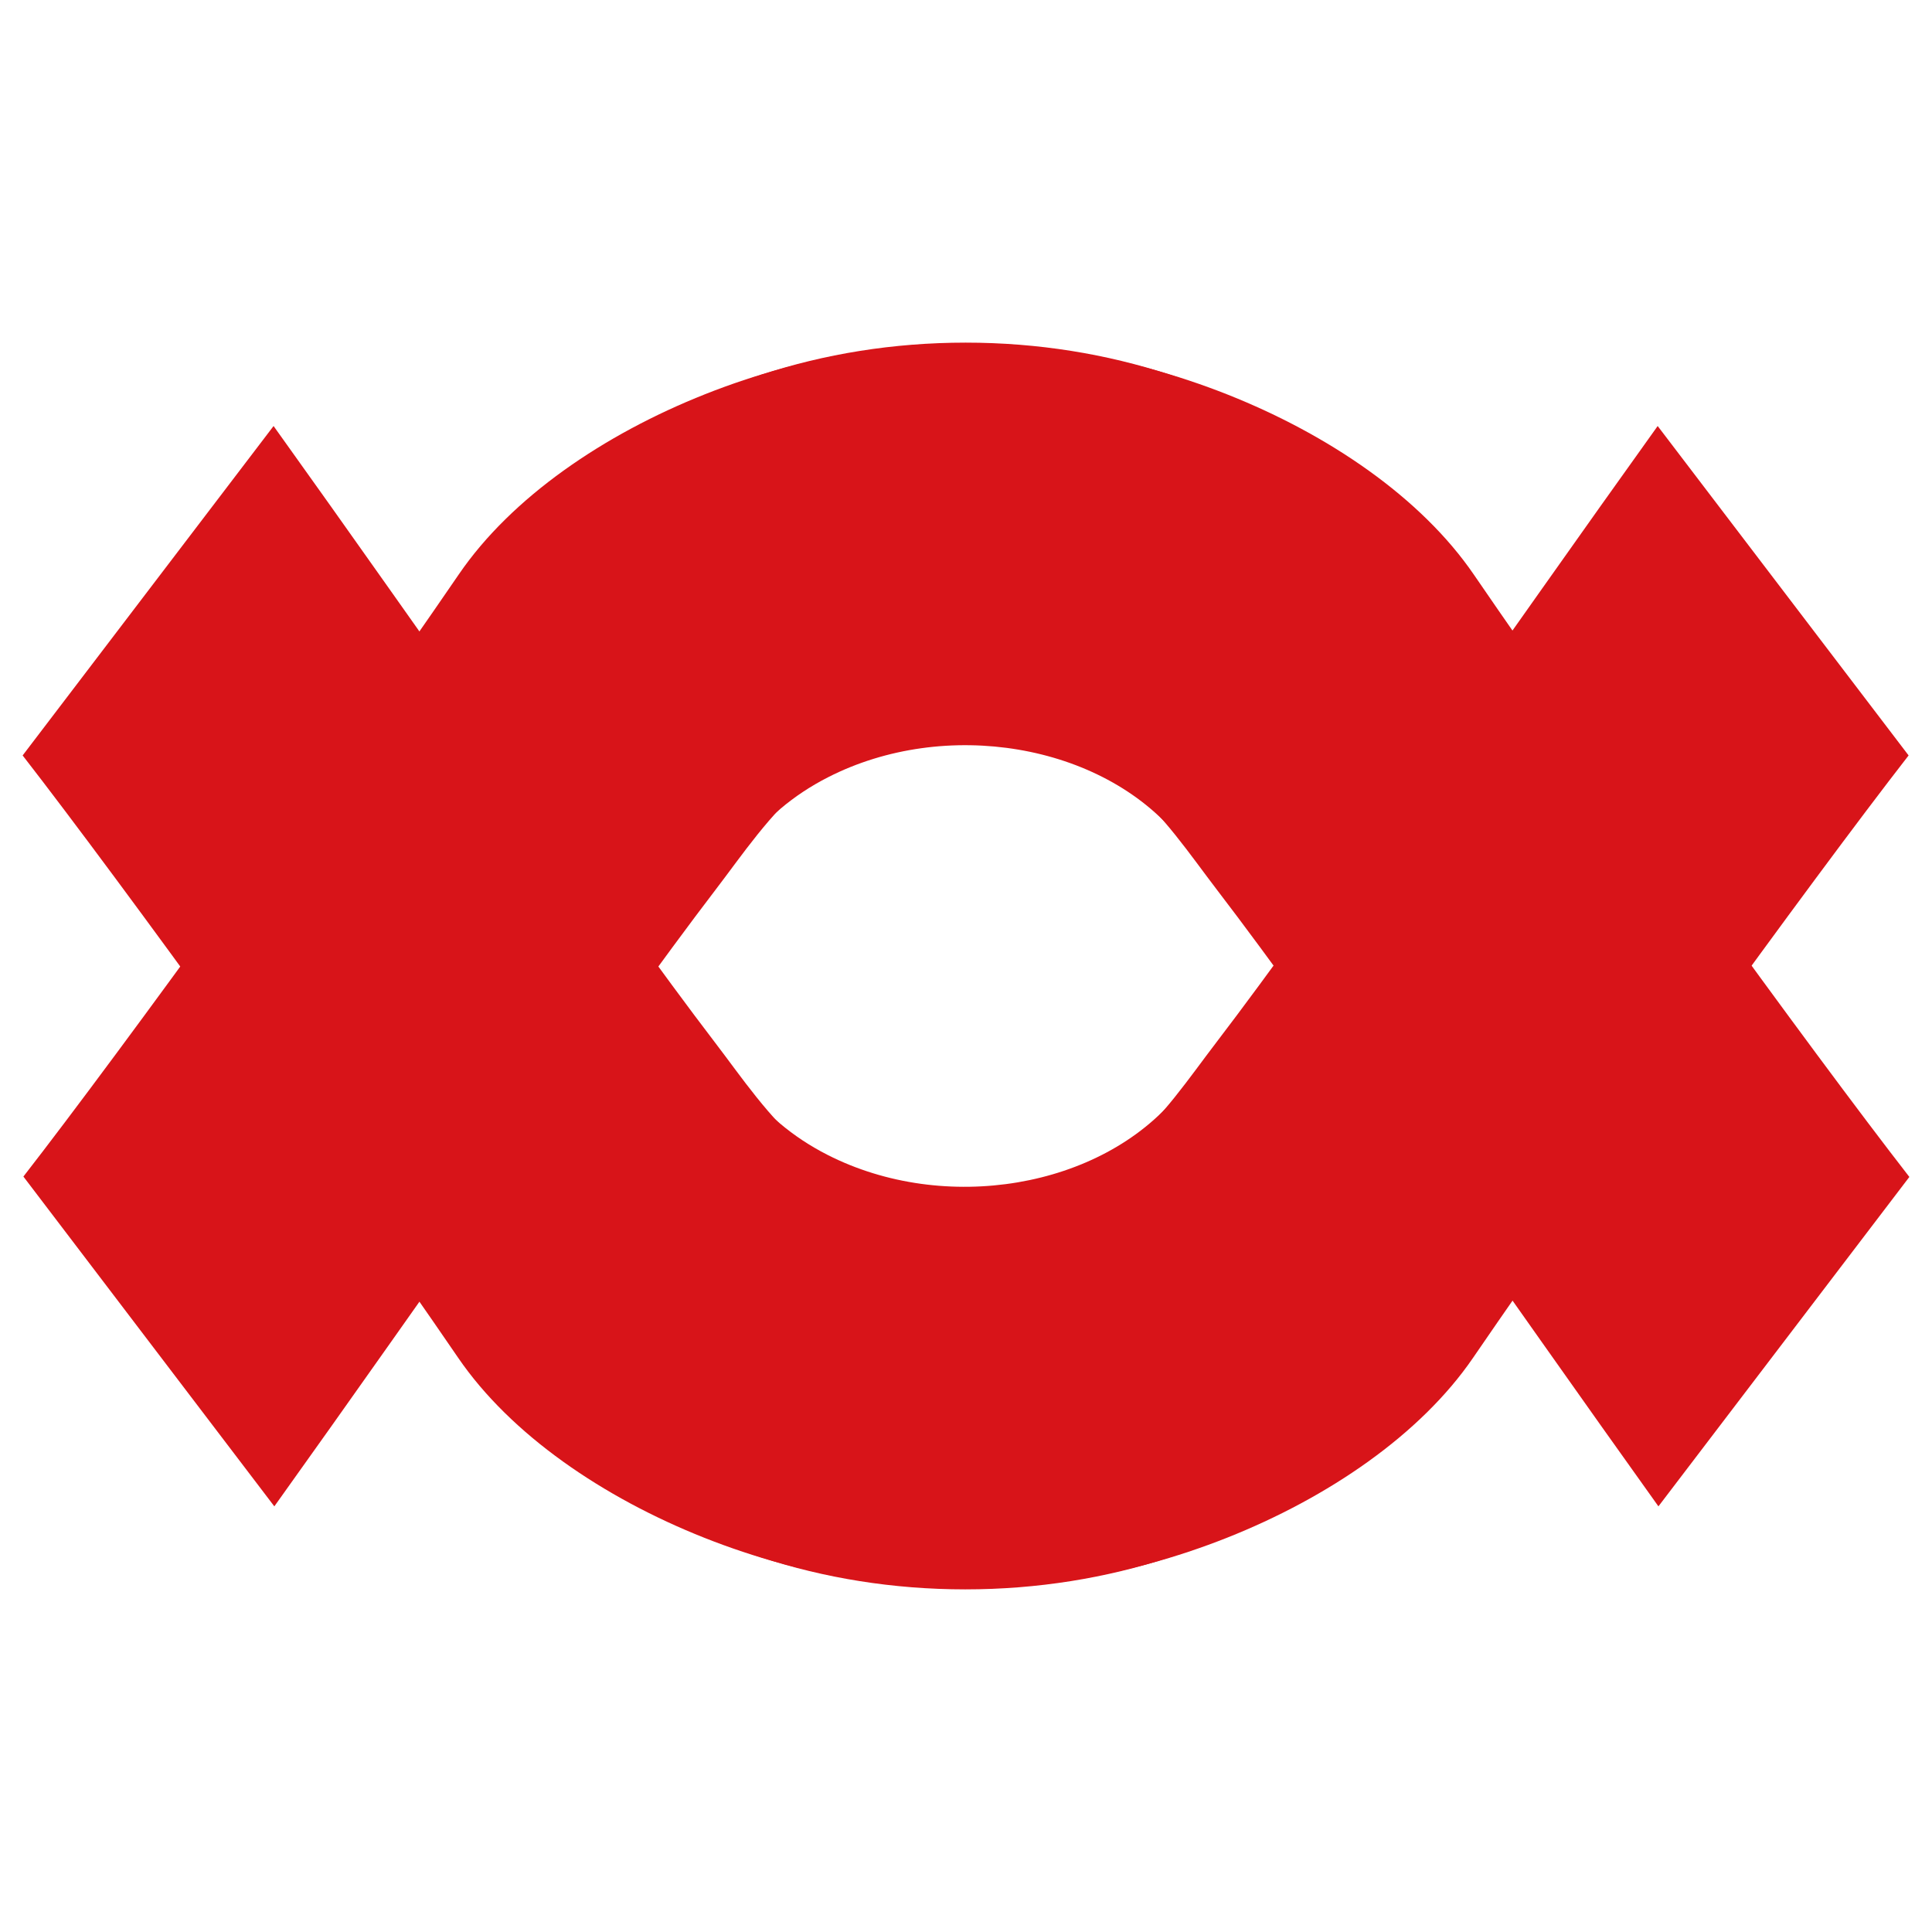
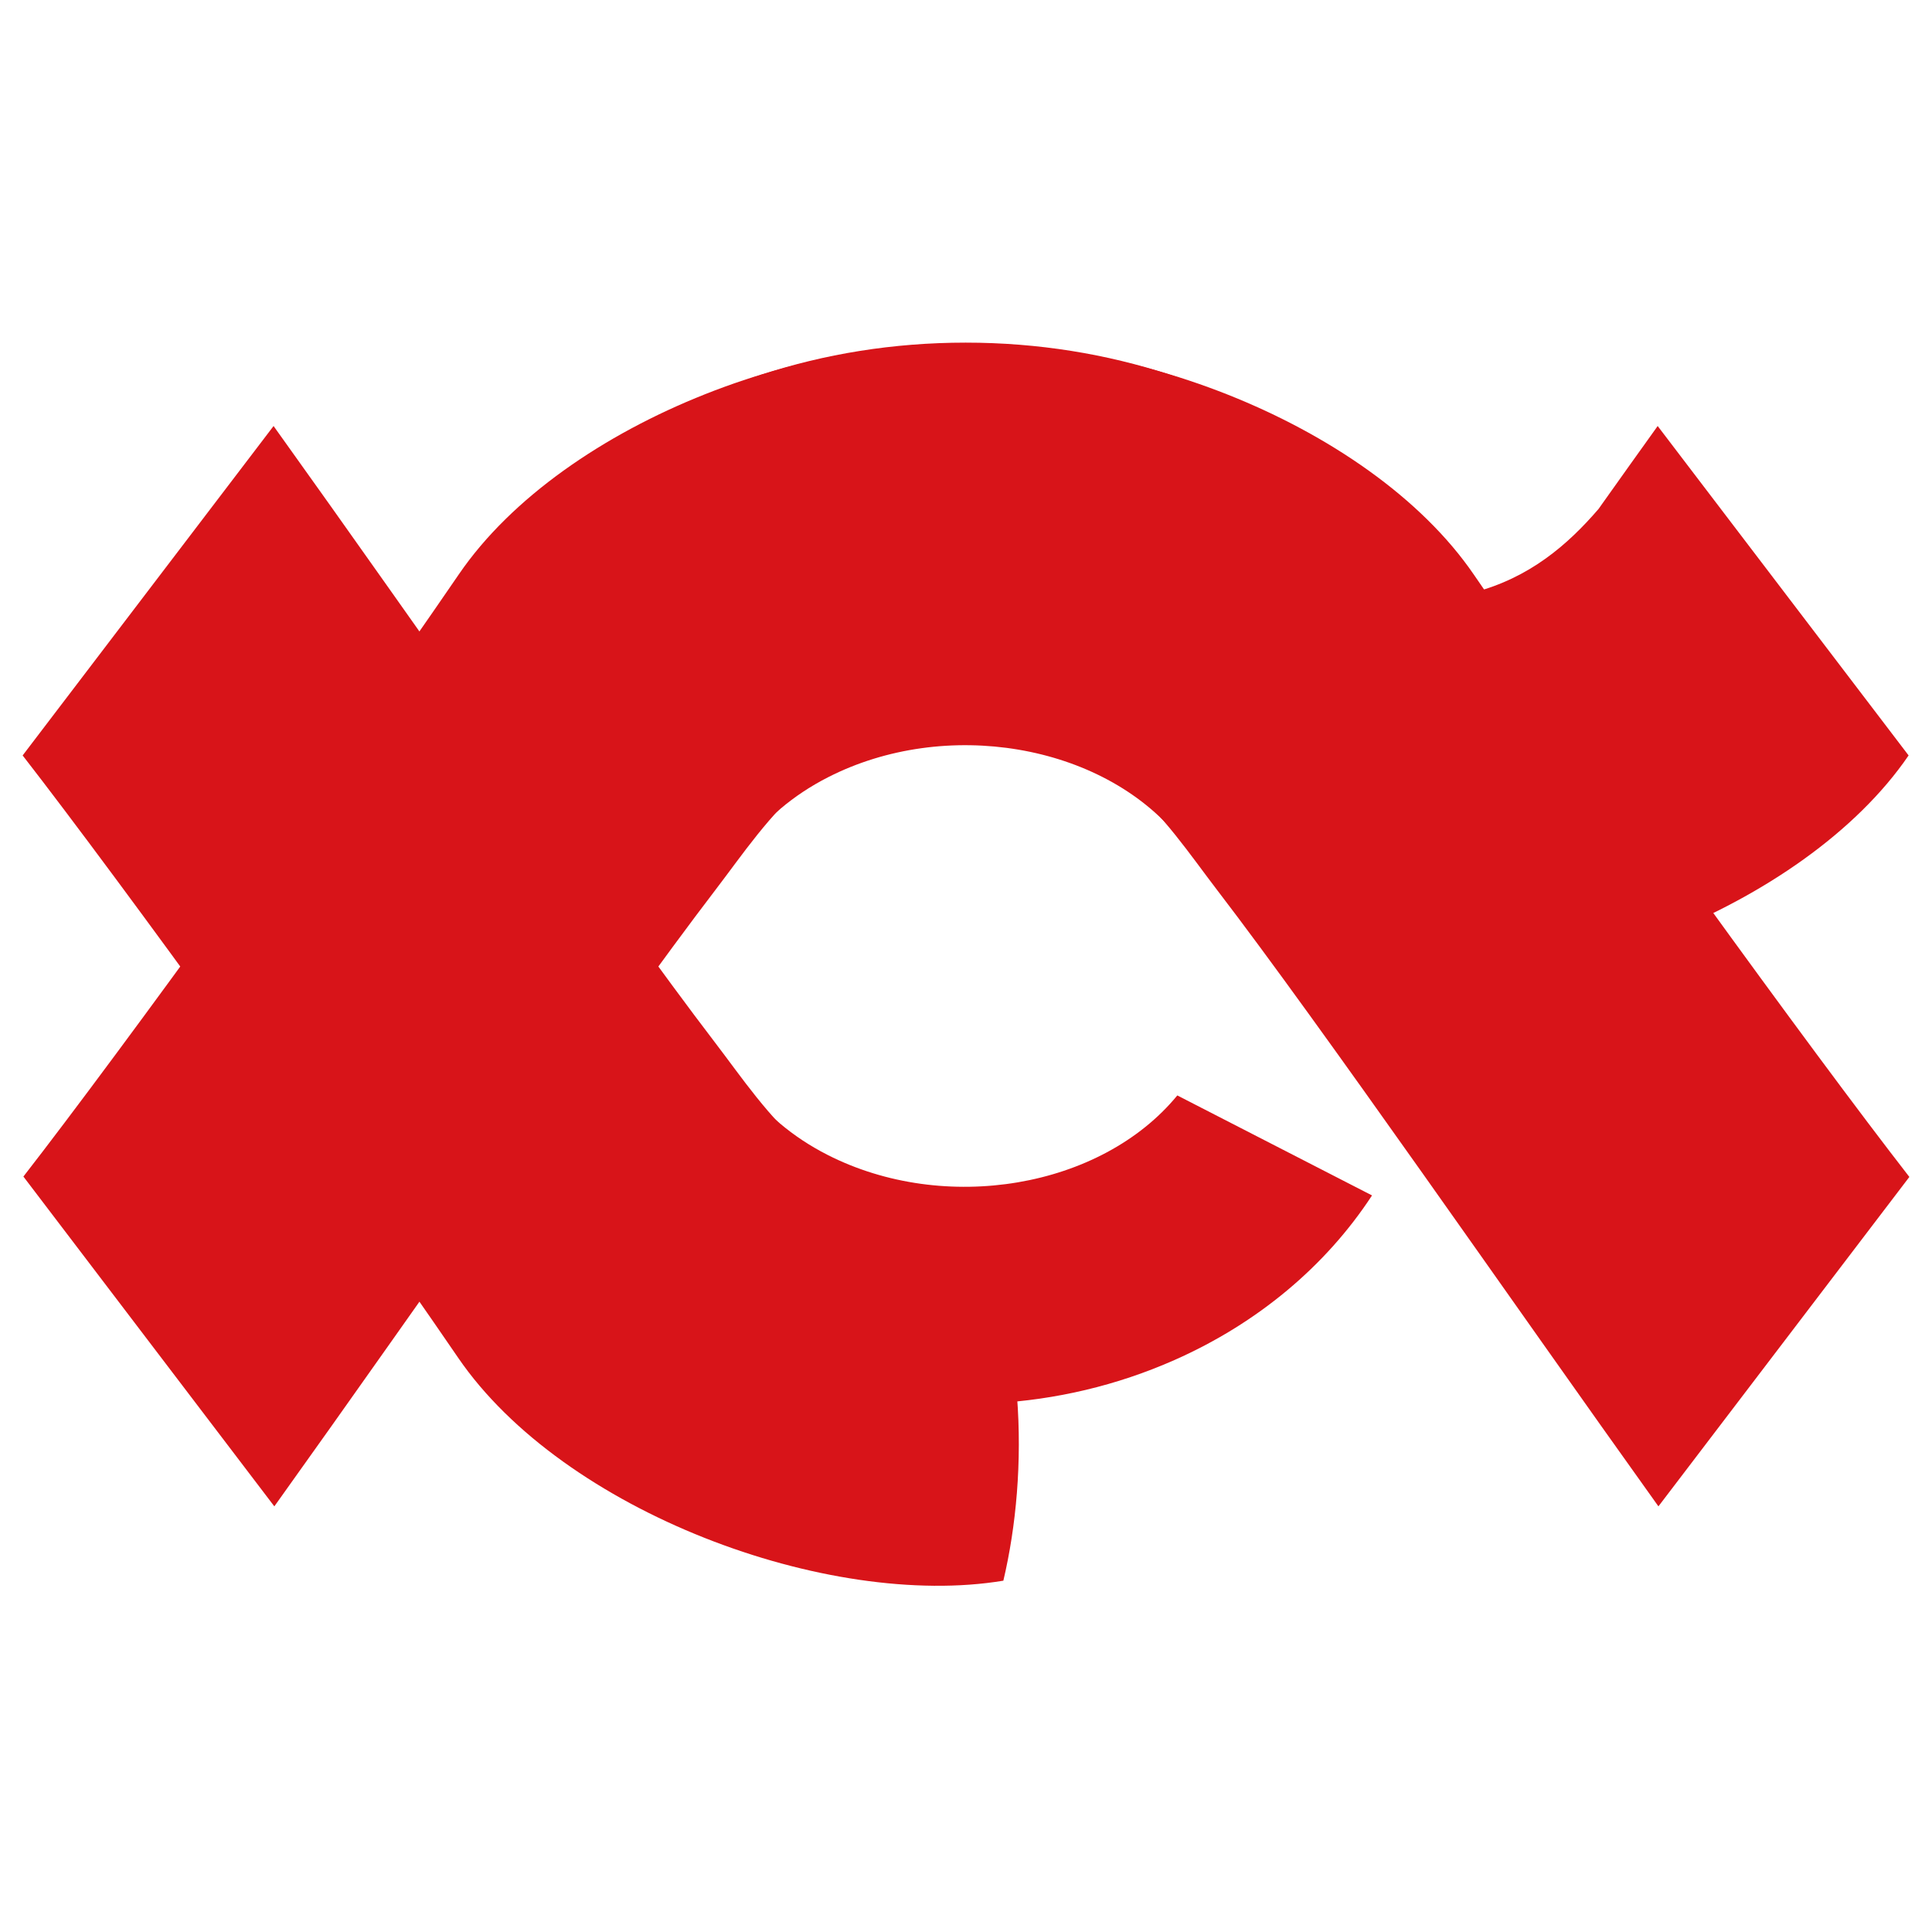
<svg xmlns="http://www.w3.org/2000/svg" x="0px" y="0px" width="500px" height="500px" viewBox="0 0 512 512">
  <g id="rw-the-kansai-electric-power-o.svg">
    <path fill="#D81419" d="M439.5,399.2l66.5-87.3c-26.5-34.1-82.2-111.1-115.4-159.6    c-27.9-40.8-98-66.8-144.5-59.1c-6.8,28.8-6.3,68.3,10.4,100.2c37.4-0.7,51.9,24,66,42.4C350.4,272.2,400.5,344.7,439.5,399.2z" />
    <path fill="#D81419" d="M72.7,399.2L6.2,311.8c26.5-34.1,82.2-111.1,115.4-159.6c27.9-40.8,98-66.8,144.5-59.1    c6.8,28.8,6.3,68.3-10.4,100.2c-37.4-0.7-51.9,24-66,42.4C161.8,272.2,111.7,344.7,72.7,399.2z" />
    <path fill="#D81419" d="M116.9,198.8c0-59.6,62.2-108,139-108s139,48.4,139,108h-54c0-29.8-38.1-54-85-54    s-85,24.2-85,54H116.9z" />
    <path fill="#D81419" d="M144.4,201.2c30.7-54.7,105.5-76.9,167.1-49.6c21.9,9.7,40.1,24.9,52.3,43.6l-51.6,26.5    c-20.2-24.6-61.7-31.6-92.8-15.7c-9.2,4.7-16.7,11.1-22.1,18.6L144.4,201.2z" />
-     <path fill="#D81419" d="M439.3,112.9l66.5,87.3c-26.5,34.1-82.2,111.1-115.4,159.6    c-27.9,40.8-98,66.8-144.5,59.1c-6.8-28.8-6.3-68.3,10.4-100.2c37.4,0.7,51.9-24,66-42.4C350.2,239.8,400.3,167.3,439.3,112.9z" />
+     <path fill="#D81419" d="M439.3,112.9l66.5,87.3c-27.9,40.8-98,66.8-144.5,59.1c-6.8-28.8-6.3-68.3,10.4-100.2c37.4,0.7,51.9-24,66-42.4C350.2,239.8,400.3,167.3,439.3,112.9z" />
    <path fill="#D81419" d="M72.5,112.9L6,200.2c26.5,34.1,82.2,111.1,115.4,159.6c27.9,40.8,98,66.8,144.5,59.1    c6.8-28.8,6.3-68.3-10.4-100.2c-37.4,0.7-51.9-24-66-42.4C161.6,239.8,111.5,167.3,72.5,112.9z" />
-     <path fill="#D81419" d="M116.8,313.2c0,59.6,62.2,108,139,108s139-48.3,139-108h-54c0,29.8-38.1,54-85,54    s-85-24.2-85-54H116.8z" />
    <path fill="#D81419" d="M144.2,310.8c30.7,54.7,105.5,76.9,167.1,49.6c21.9-9.7,40-24.8,52.3-43.6L312,290.3    c-20.2,24.6-61.7,31.6-92.8,15.7c-9.2-4.7-16.7-11.1-22.1-18.6L144.2,310.8z" />
  </g>
</svg>